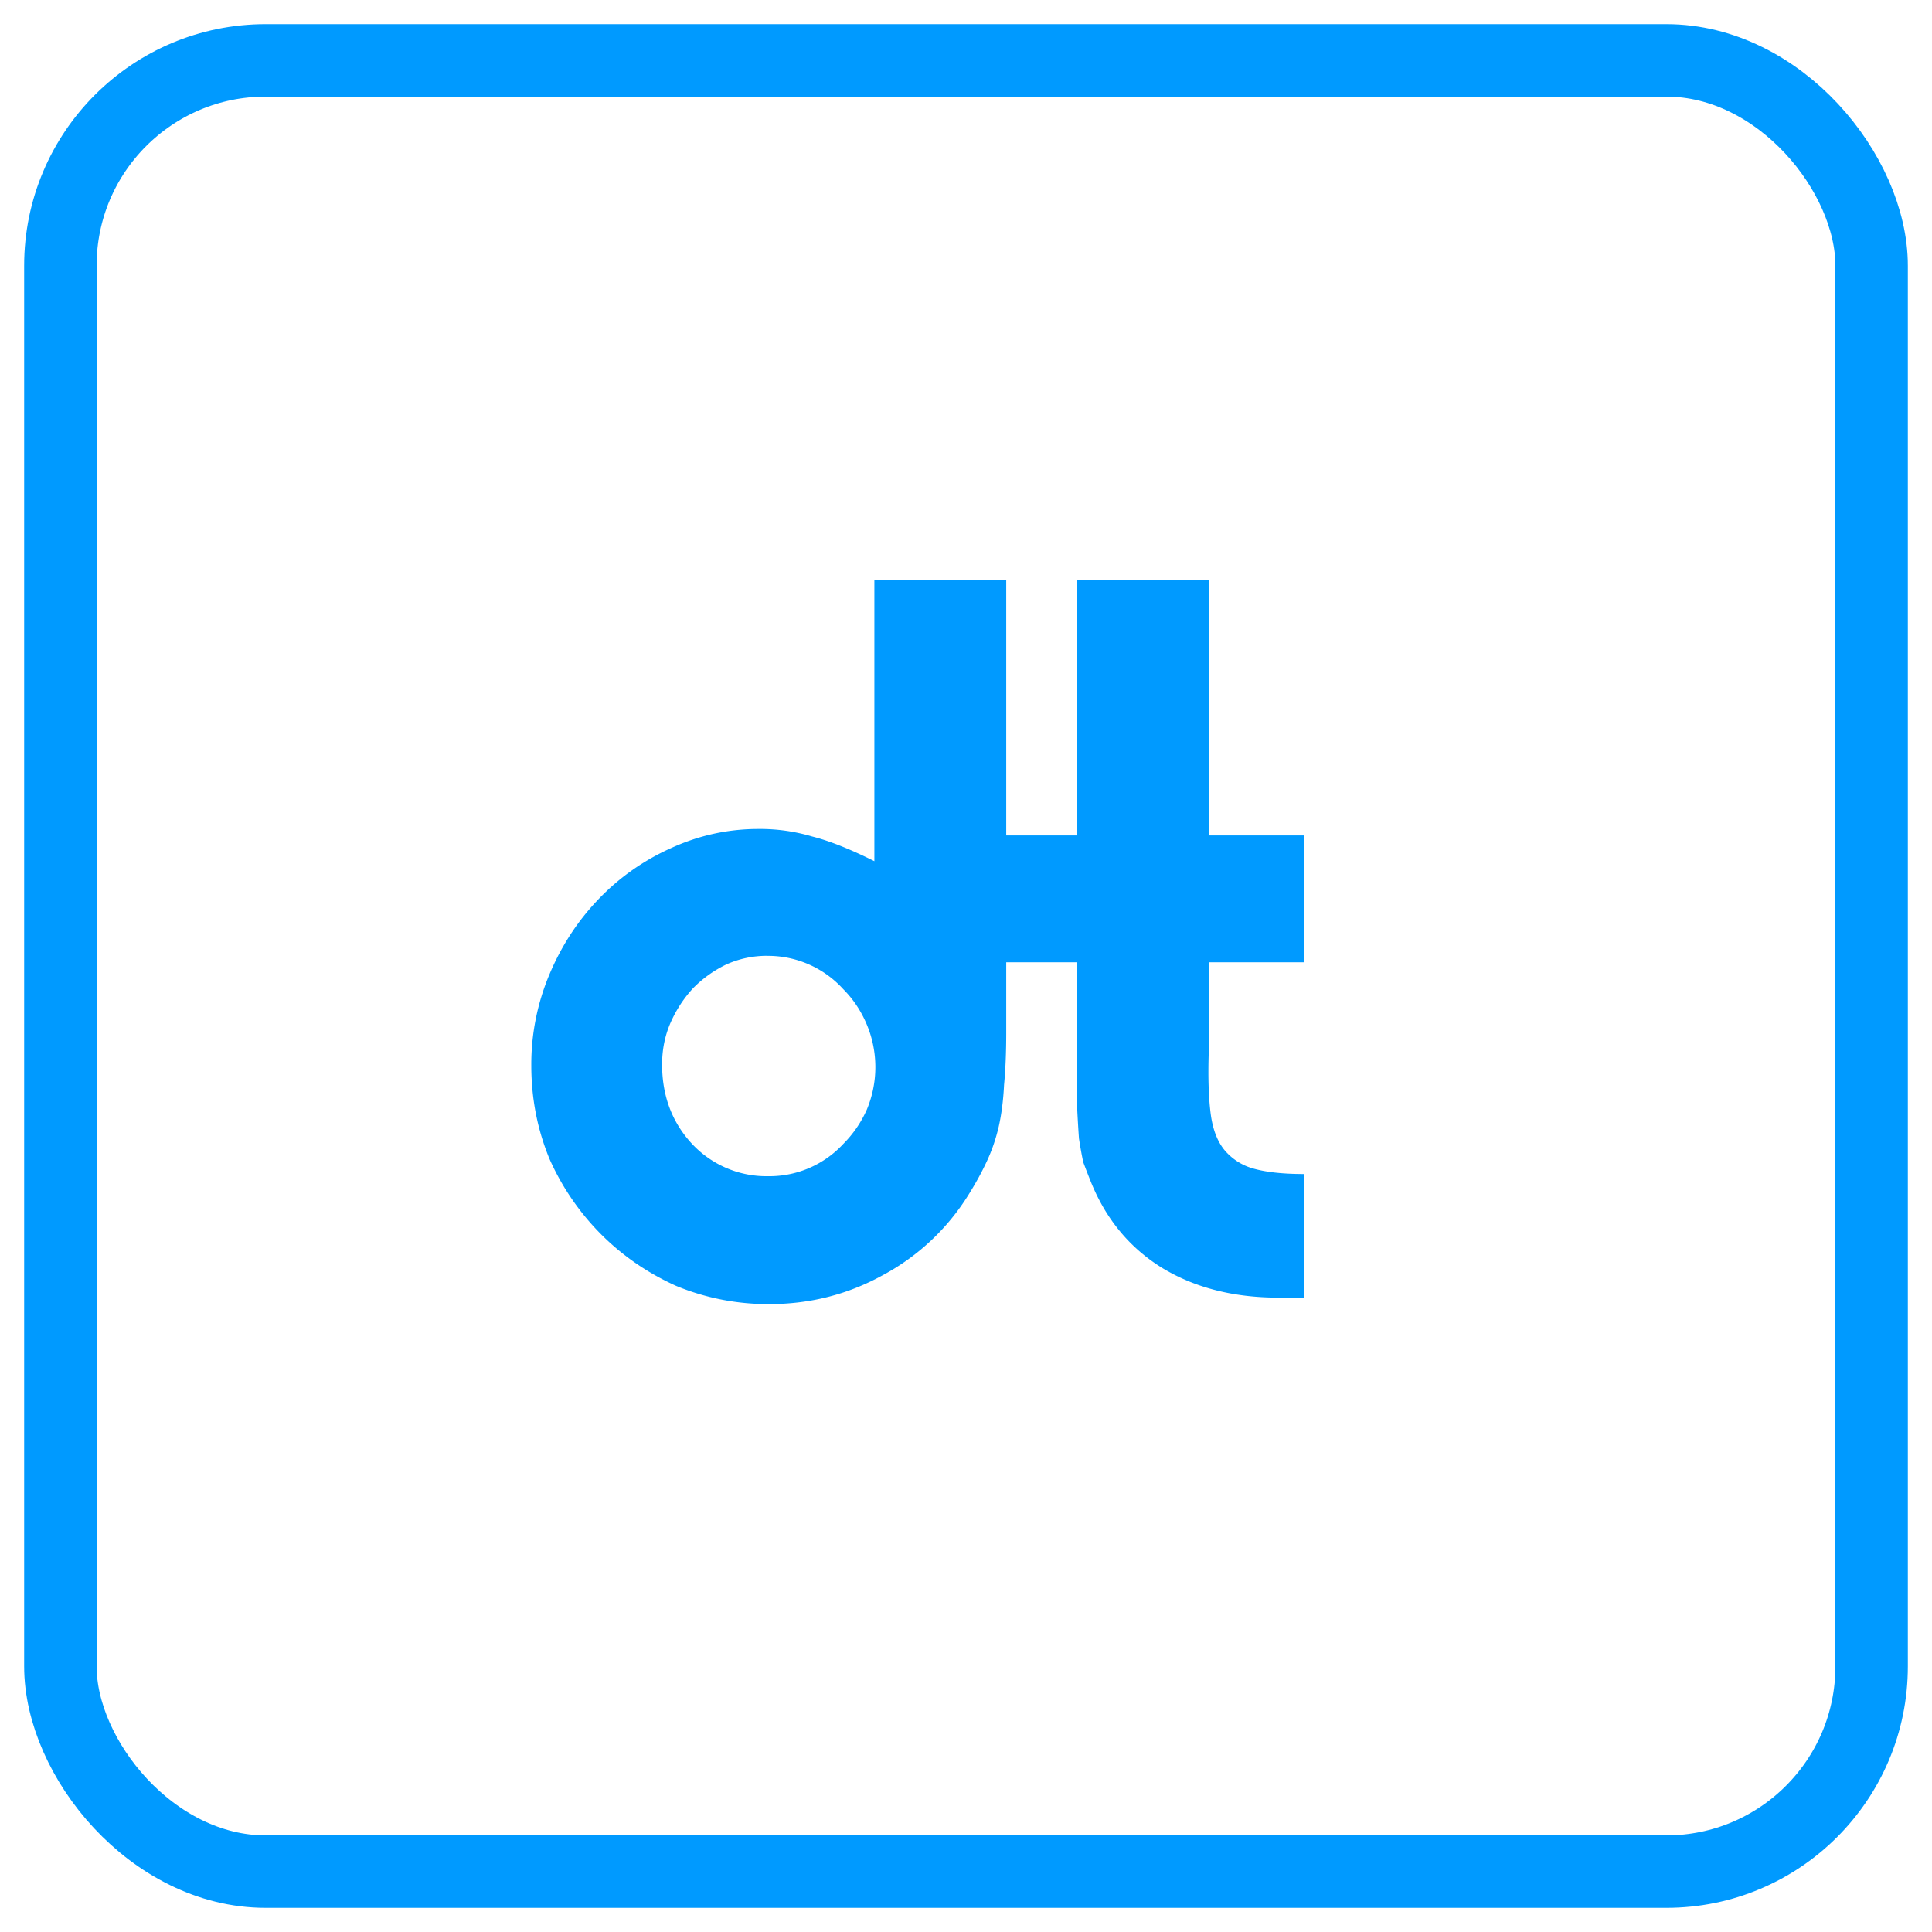
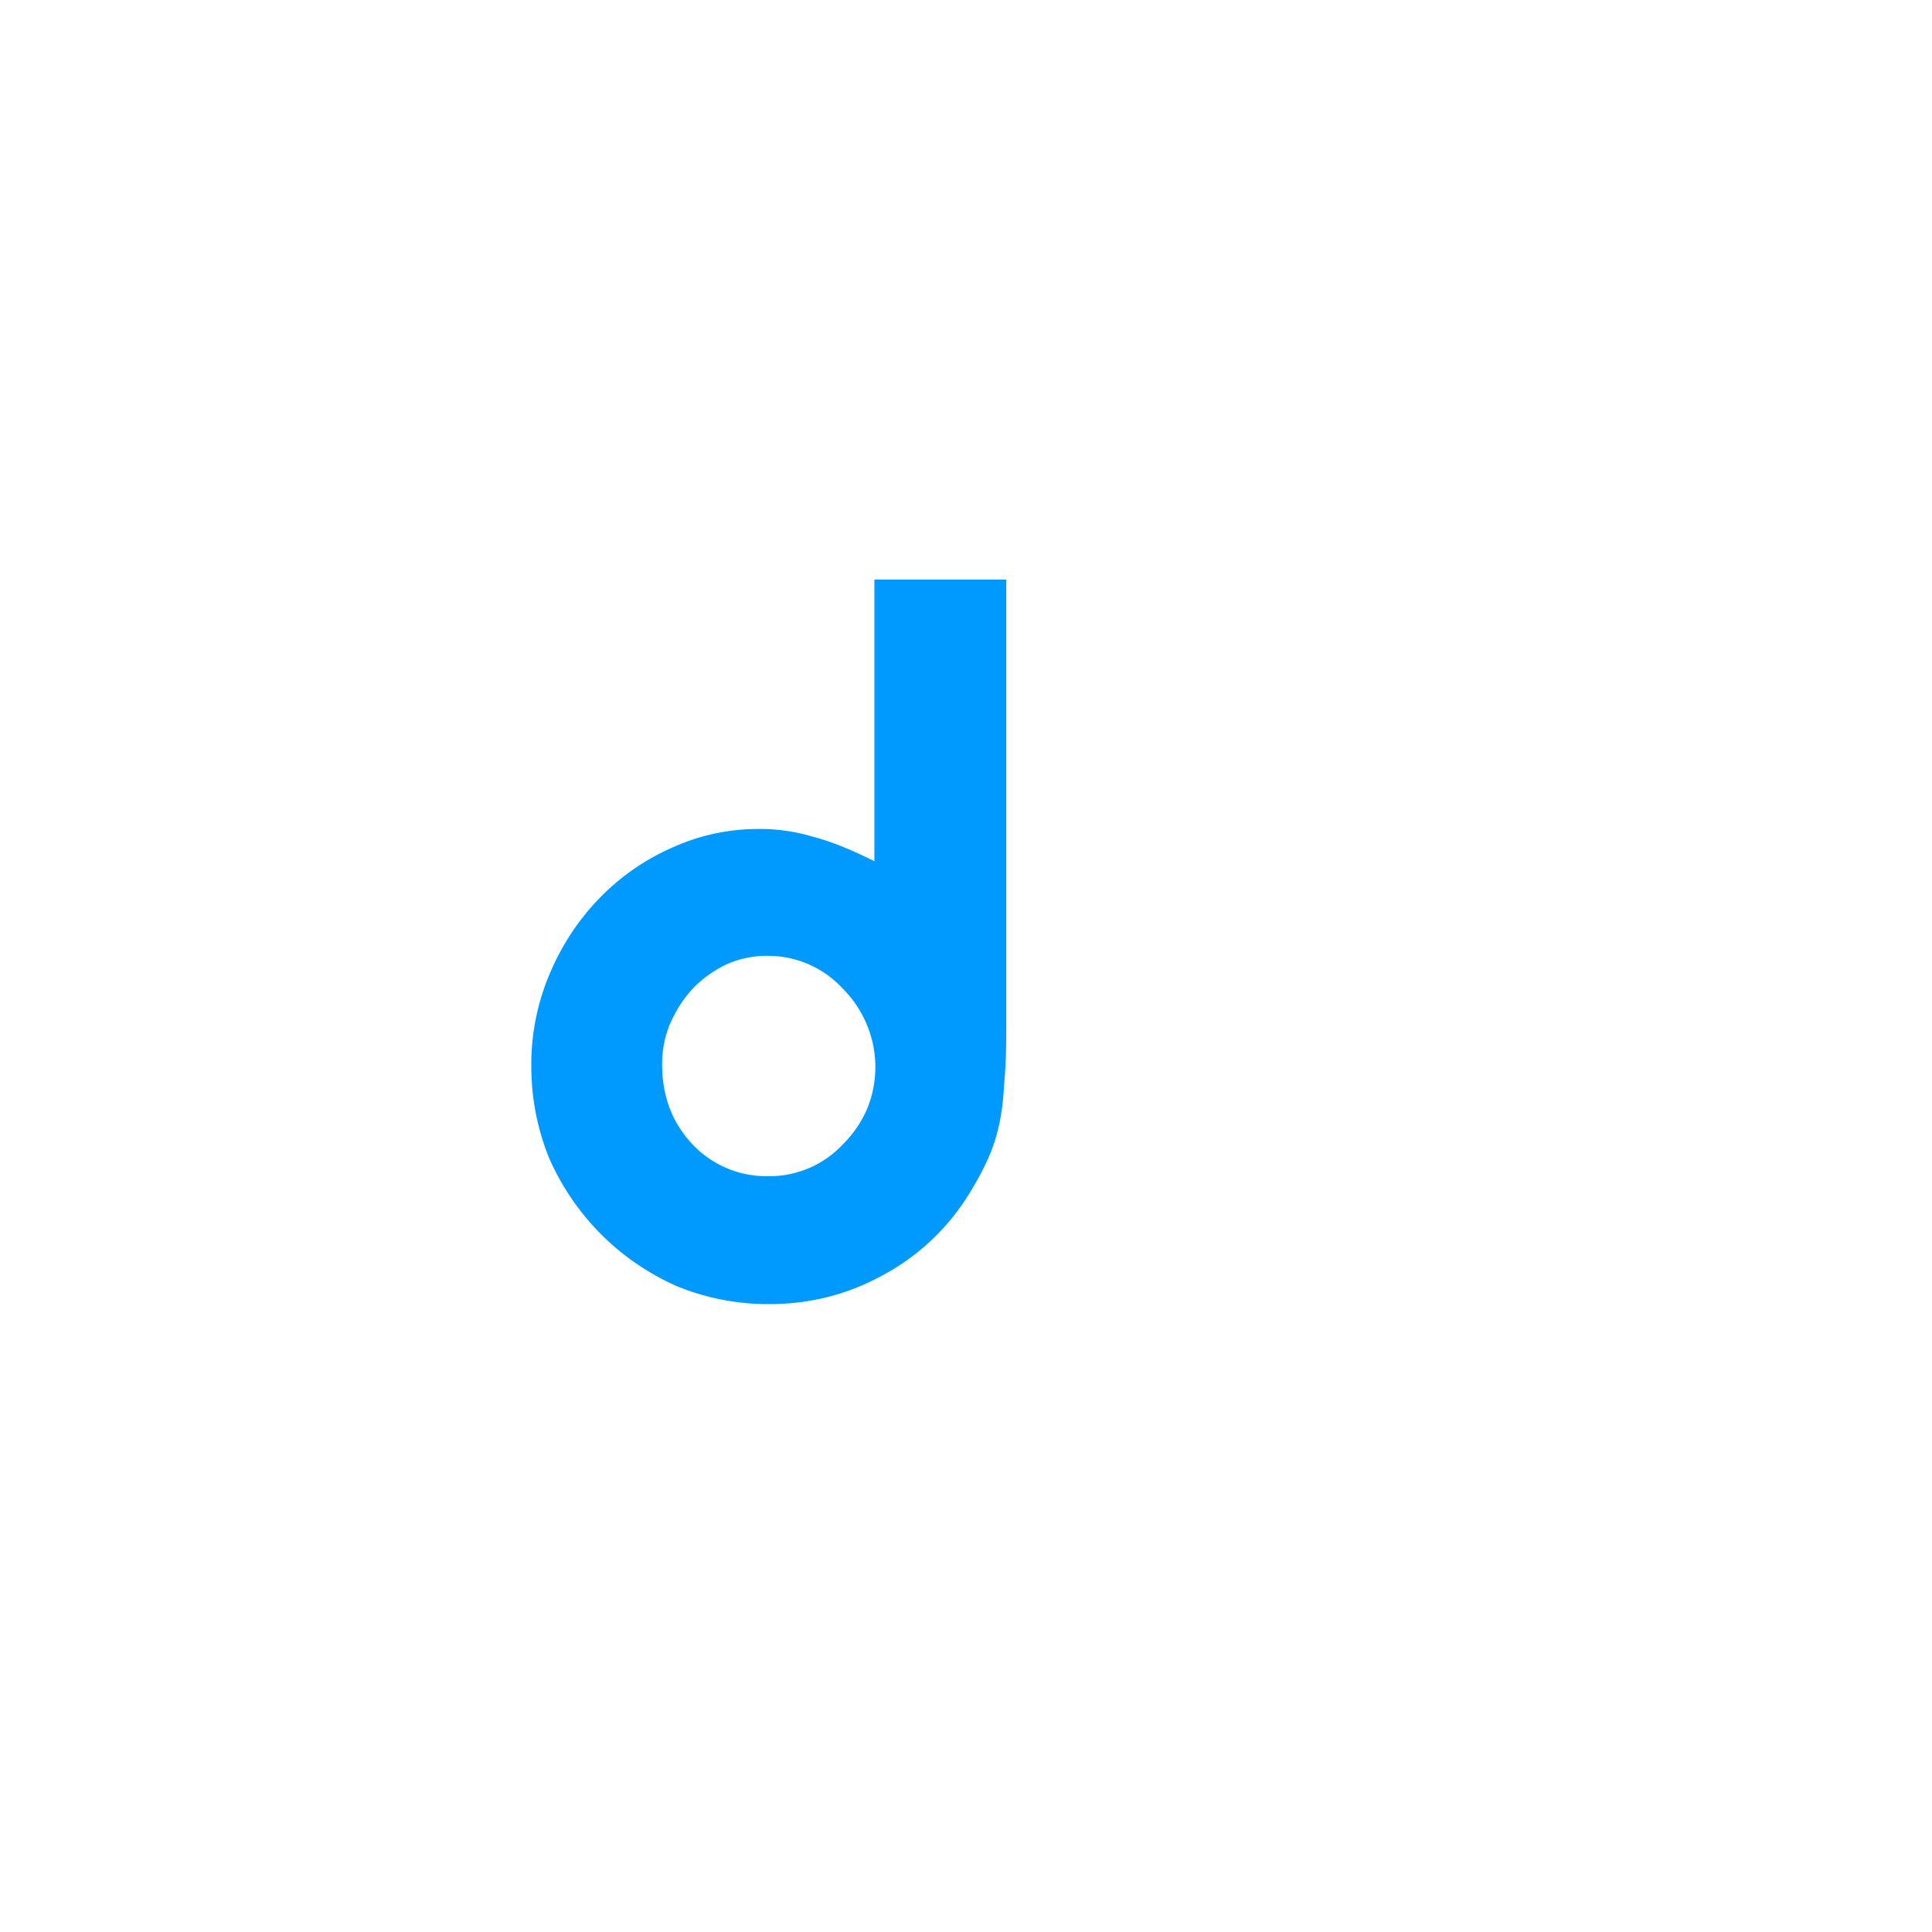
<svg xmlns="http://www.w3.org/2000/svg" width="40" height="40" fill="none">
-   <rect x="1.25" y="1.25" width="37.5" height="37.5" rx="4.25" stroke="#009AFF" stroke-width="1.5" />
  <path d="M20.833 12h-2.73v5.83c-.504-.251-.933-.422-1.288-.511a3.786 3.786 0 00-1.11-.156c-.636 0-1.242.134-1.82.4a4.764 4.764 0 00-1.487 1.047c-.429.445-.77.964-1.02 1.558A4.797 4.797 0 0011 22.059c0 .683.126 1.328.377 1.936a5.199 5.199 0 001.066 1.558c.444.445.962.802 1.553 1.069a4.98 4.98 0 001.931.378c.844 0 1.628-.2 2.353-.6a4.695 4.695 0 001.776-1.67c.148-.237.274-.467.377-.69.104-.223.185-.46.244-.712.06-.267.096-.556.111-.868.03-.312.045-.675.045-1.09V12zm-4.95 7.79a2.102 2.102 0 011.576.69c.207.207.37.452.488.734a2.277 2.277 0 010 1.758 2.348 2.348 0 01-.488.712 2.082 2.082 0 01-1.554.668 2.105 2.105 0 01-1.576-.668c-.414-.445-.621-.994-.621-1.647 0-.311.06-.6.177-.868.119-.267.274-.504.467-.712a2.45 2.45 0 01.688-.49 2.05 2.05 0 01.843-.178z" fill="#009AFF" />
-   <path d="M22.294 19.923v2.871c.015.311.03.571.045.779.03.193.06.356.089.49.044.118.096.252.155.4.31.771.8 1.365 1.465 1.78.68.416 1.487.623 2.42.623H27v-2.559c-.43 0-.777-.037-1.043-.111a1.194 1.194 0 01-.6-.379c-.148-.177-.244-.422-.288-.734-.044-.326-.06-.75-.044-1.268v-1.892H27v-2.626h-1.975V12h-2.731v5.297h-1.642v2.626h1.642z" fill="#009AFF" />
</svg>